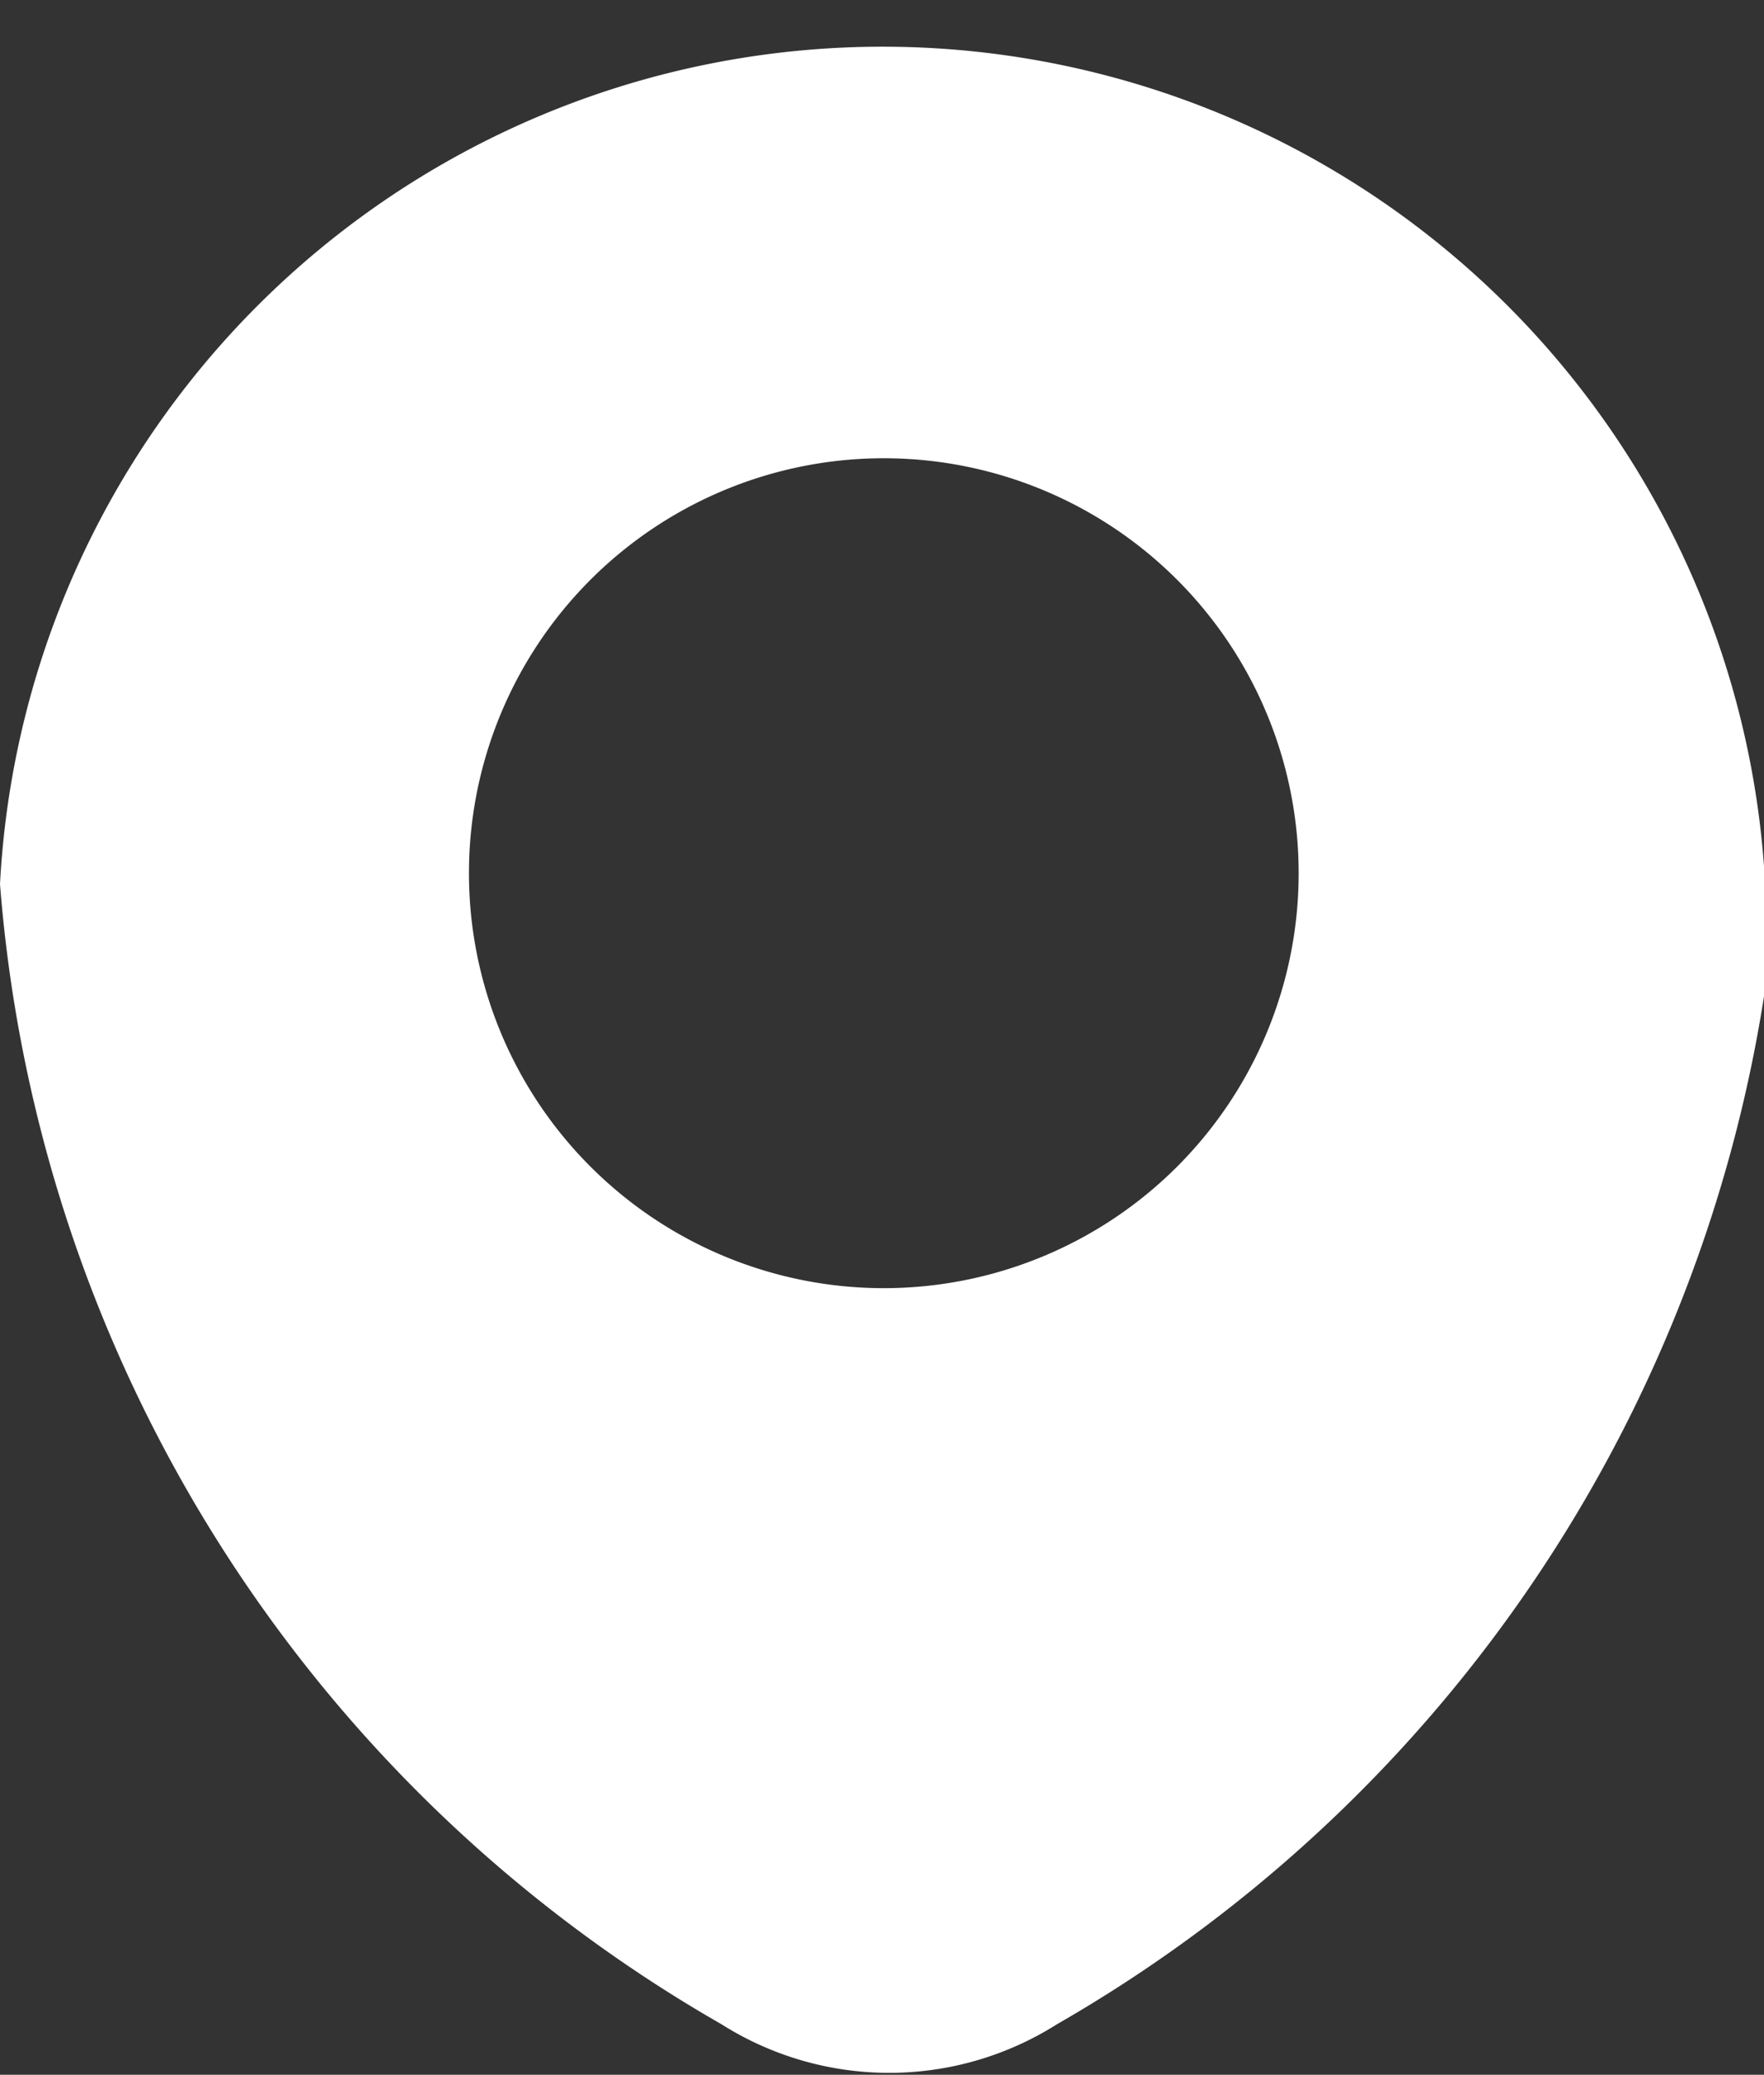
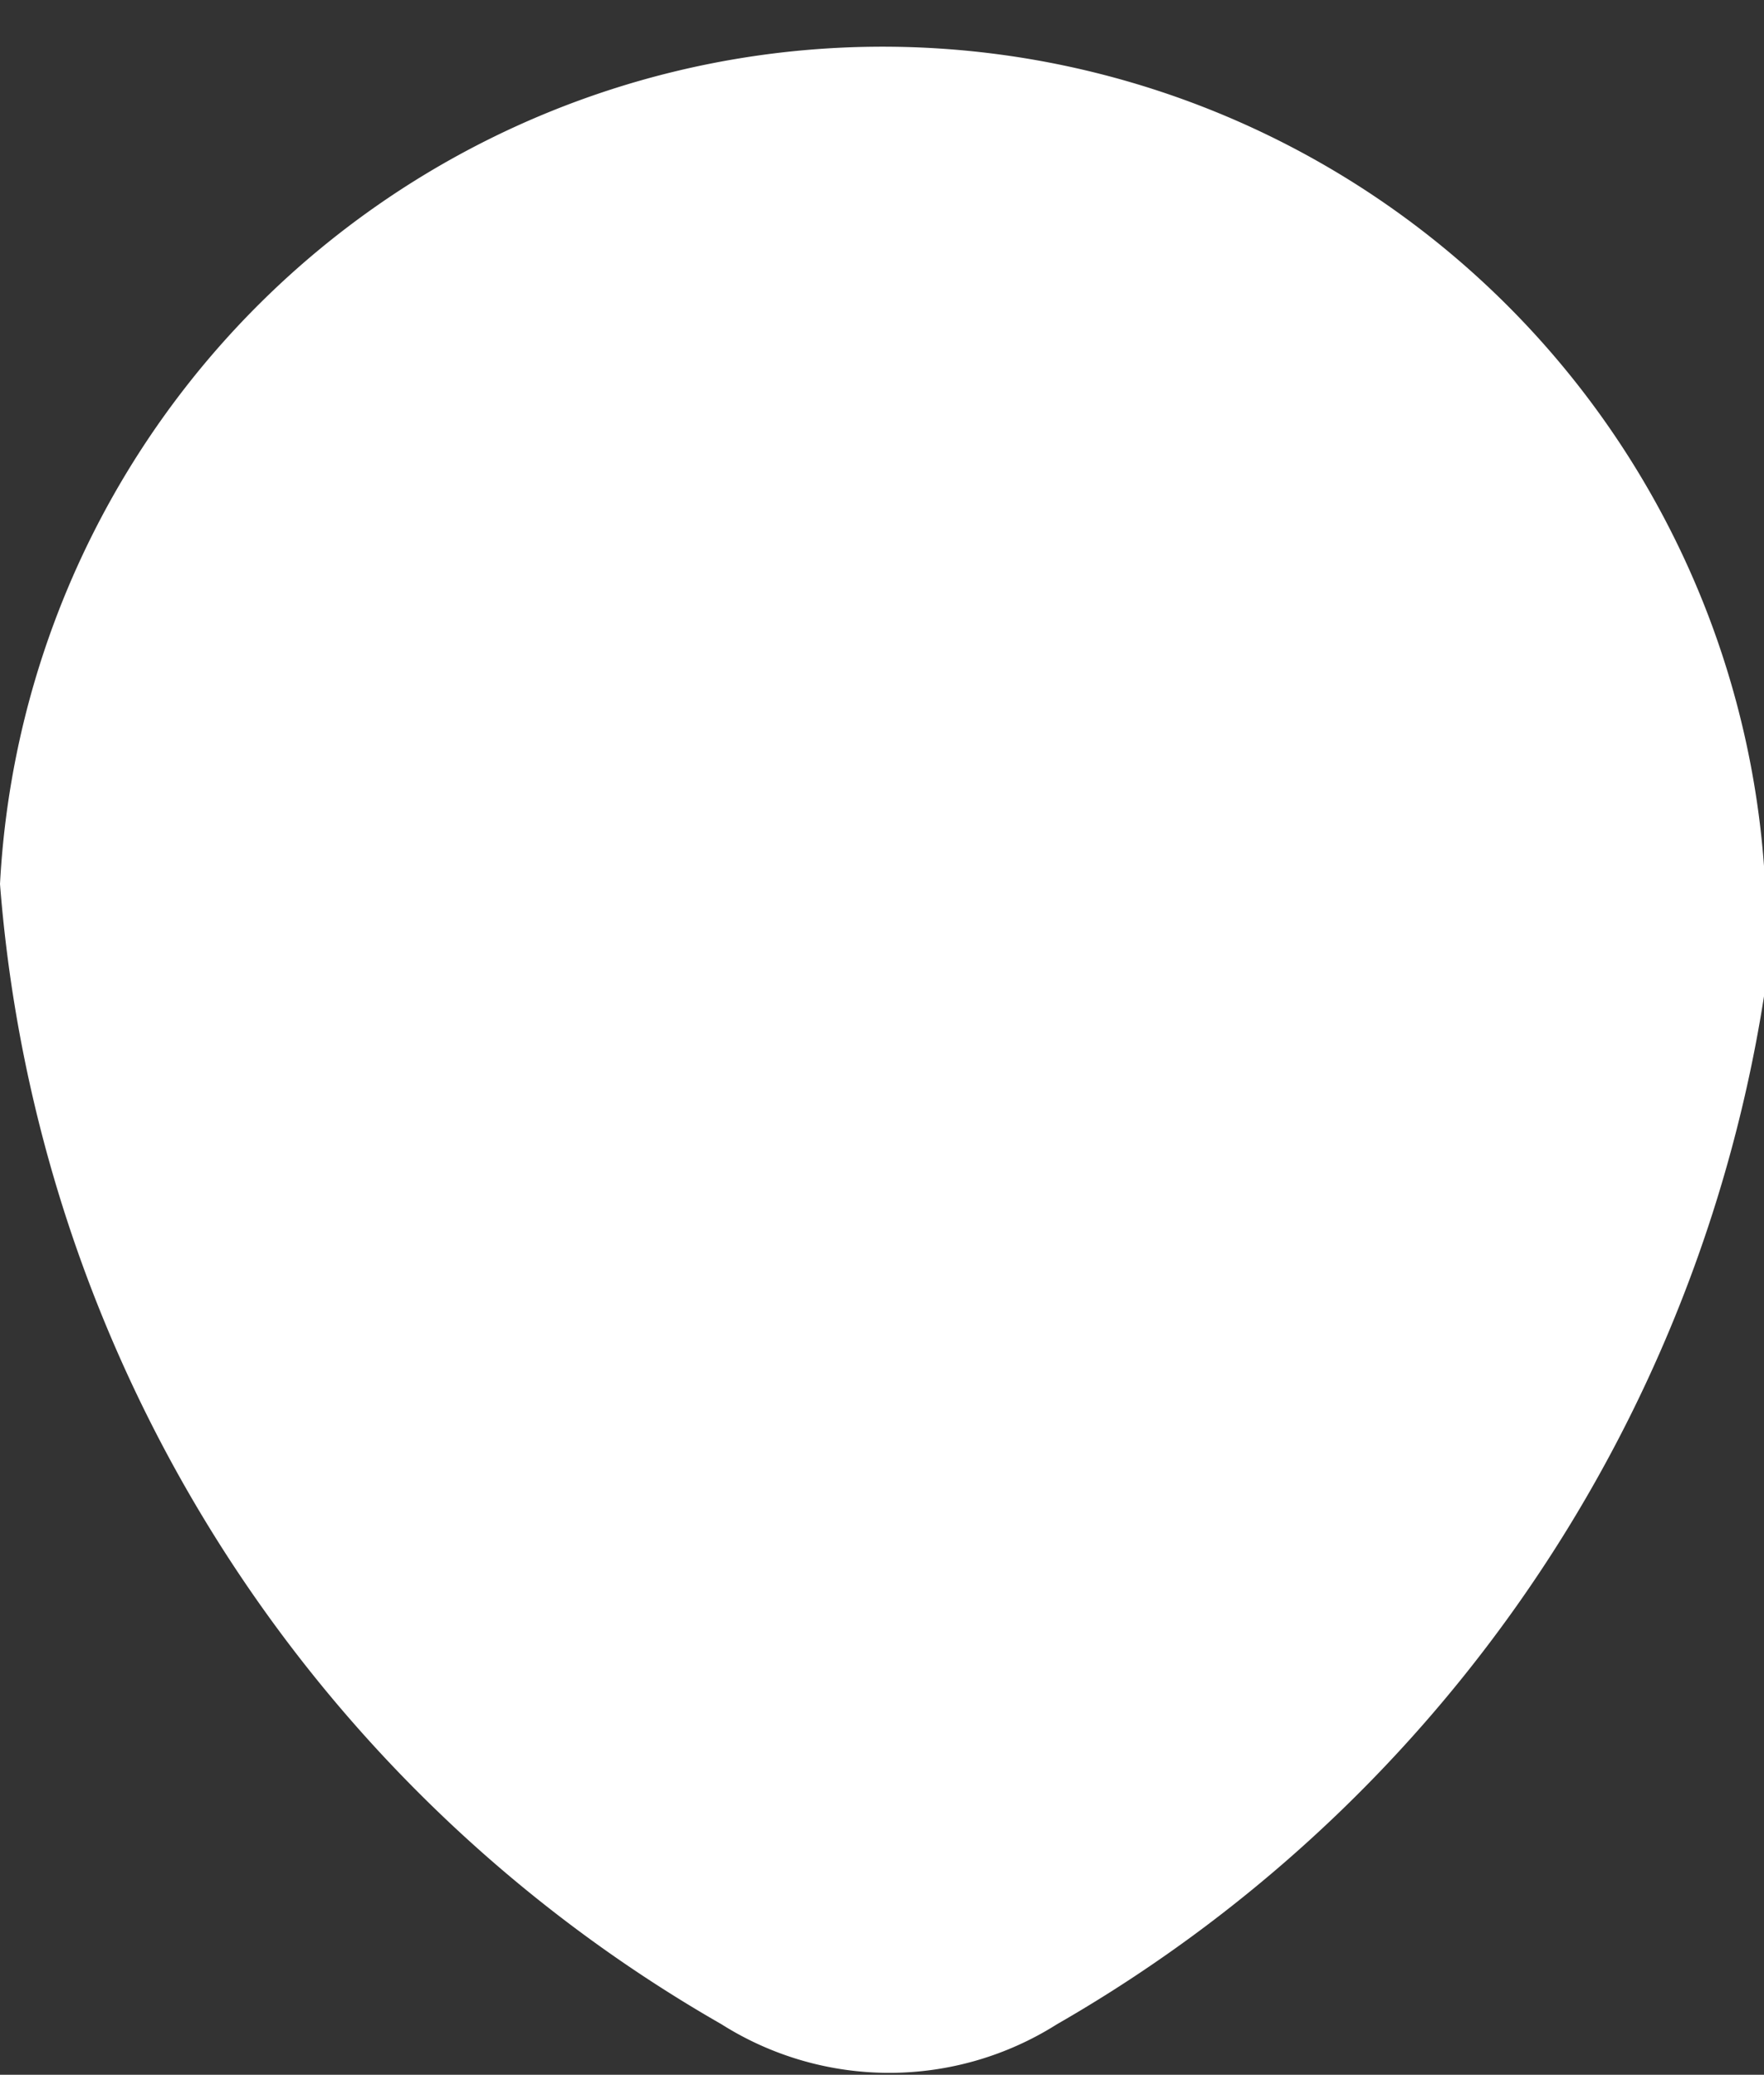
<svg xmlns="http://www.w3.org/2000/svg" viewBox="0 0 4.89 5.75">
  <rect x="0" y="0" width="4.89" height="5.75" fill="#333333" stroke="none" />
  <defs>
    <style>.cls-1{fill:#fff;}</style>
  </defs>
  <title>icon-add</title>
  <g id="图层_2" data-name="图层 2">
    <g id="图层_1-2" data-name="图层 1">
-       <path class="cls-1" d="M4.89,2.4h0A2.45,2.45,0,0,0,0,2.45,4,4,0,0,0,2,5.61a.87.87,0,0,0,.93,0,4,4,0,0,0,2-3.21ZM2.45,3.57A1.15,1.15,0,1,1,3.6,2.42,1.15,1.15,0,0,1,2.45,3.57Z" />
+       <path class="cls-1" d="M4.89,2.4h0A2.45,2.45,0,0,0,0,2.45,4,4,0,0,0,2,5.61a.87.87,0,0,0,.93,0,4,4,0,0,0,2-3.21ZM2.45,3.57Z" />
    </g>
  </g>
</svg>